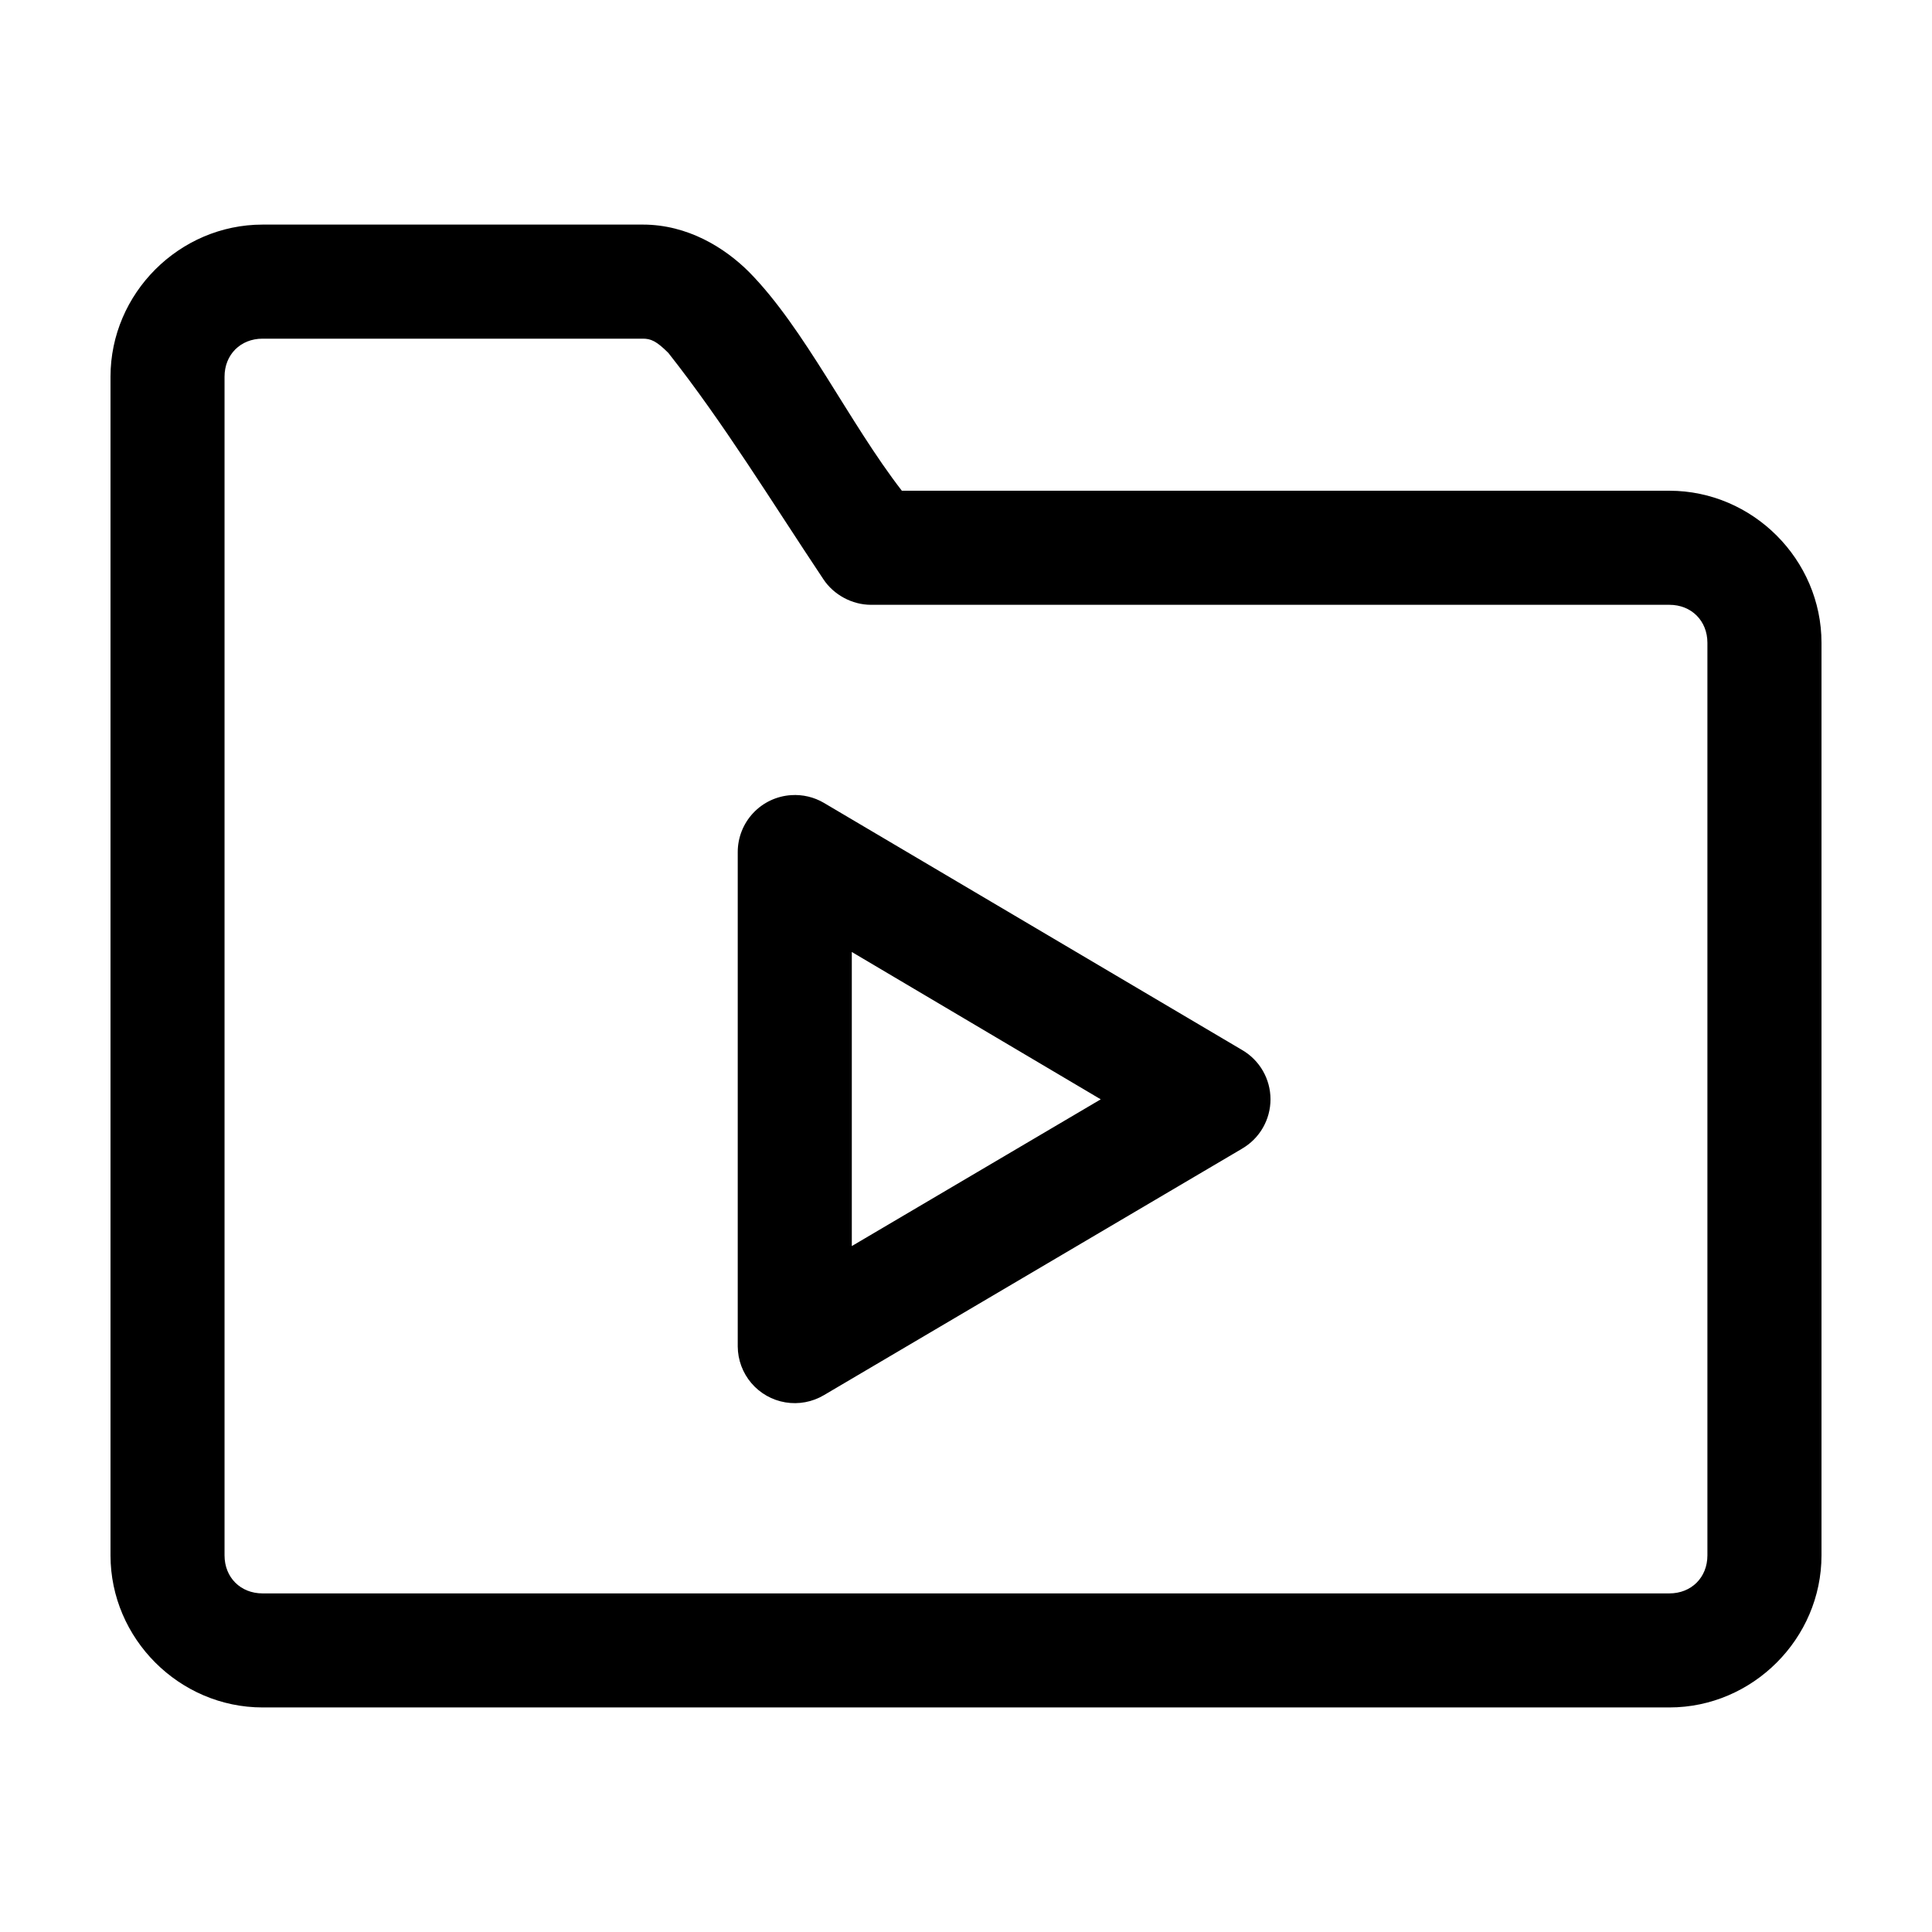
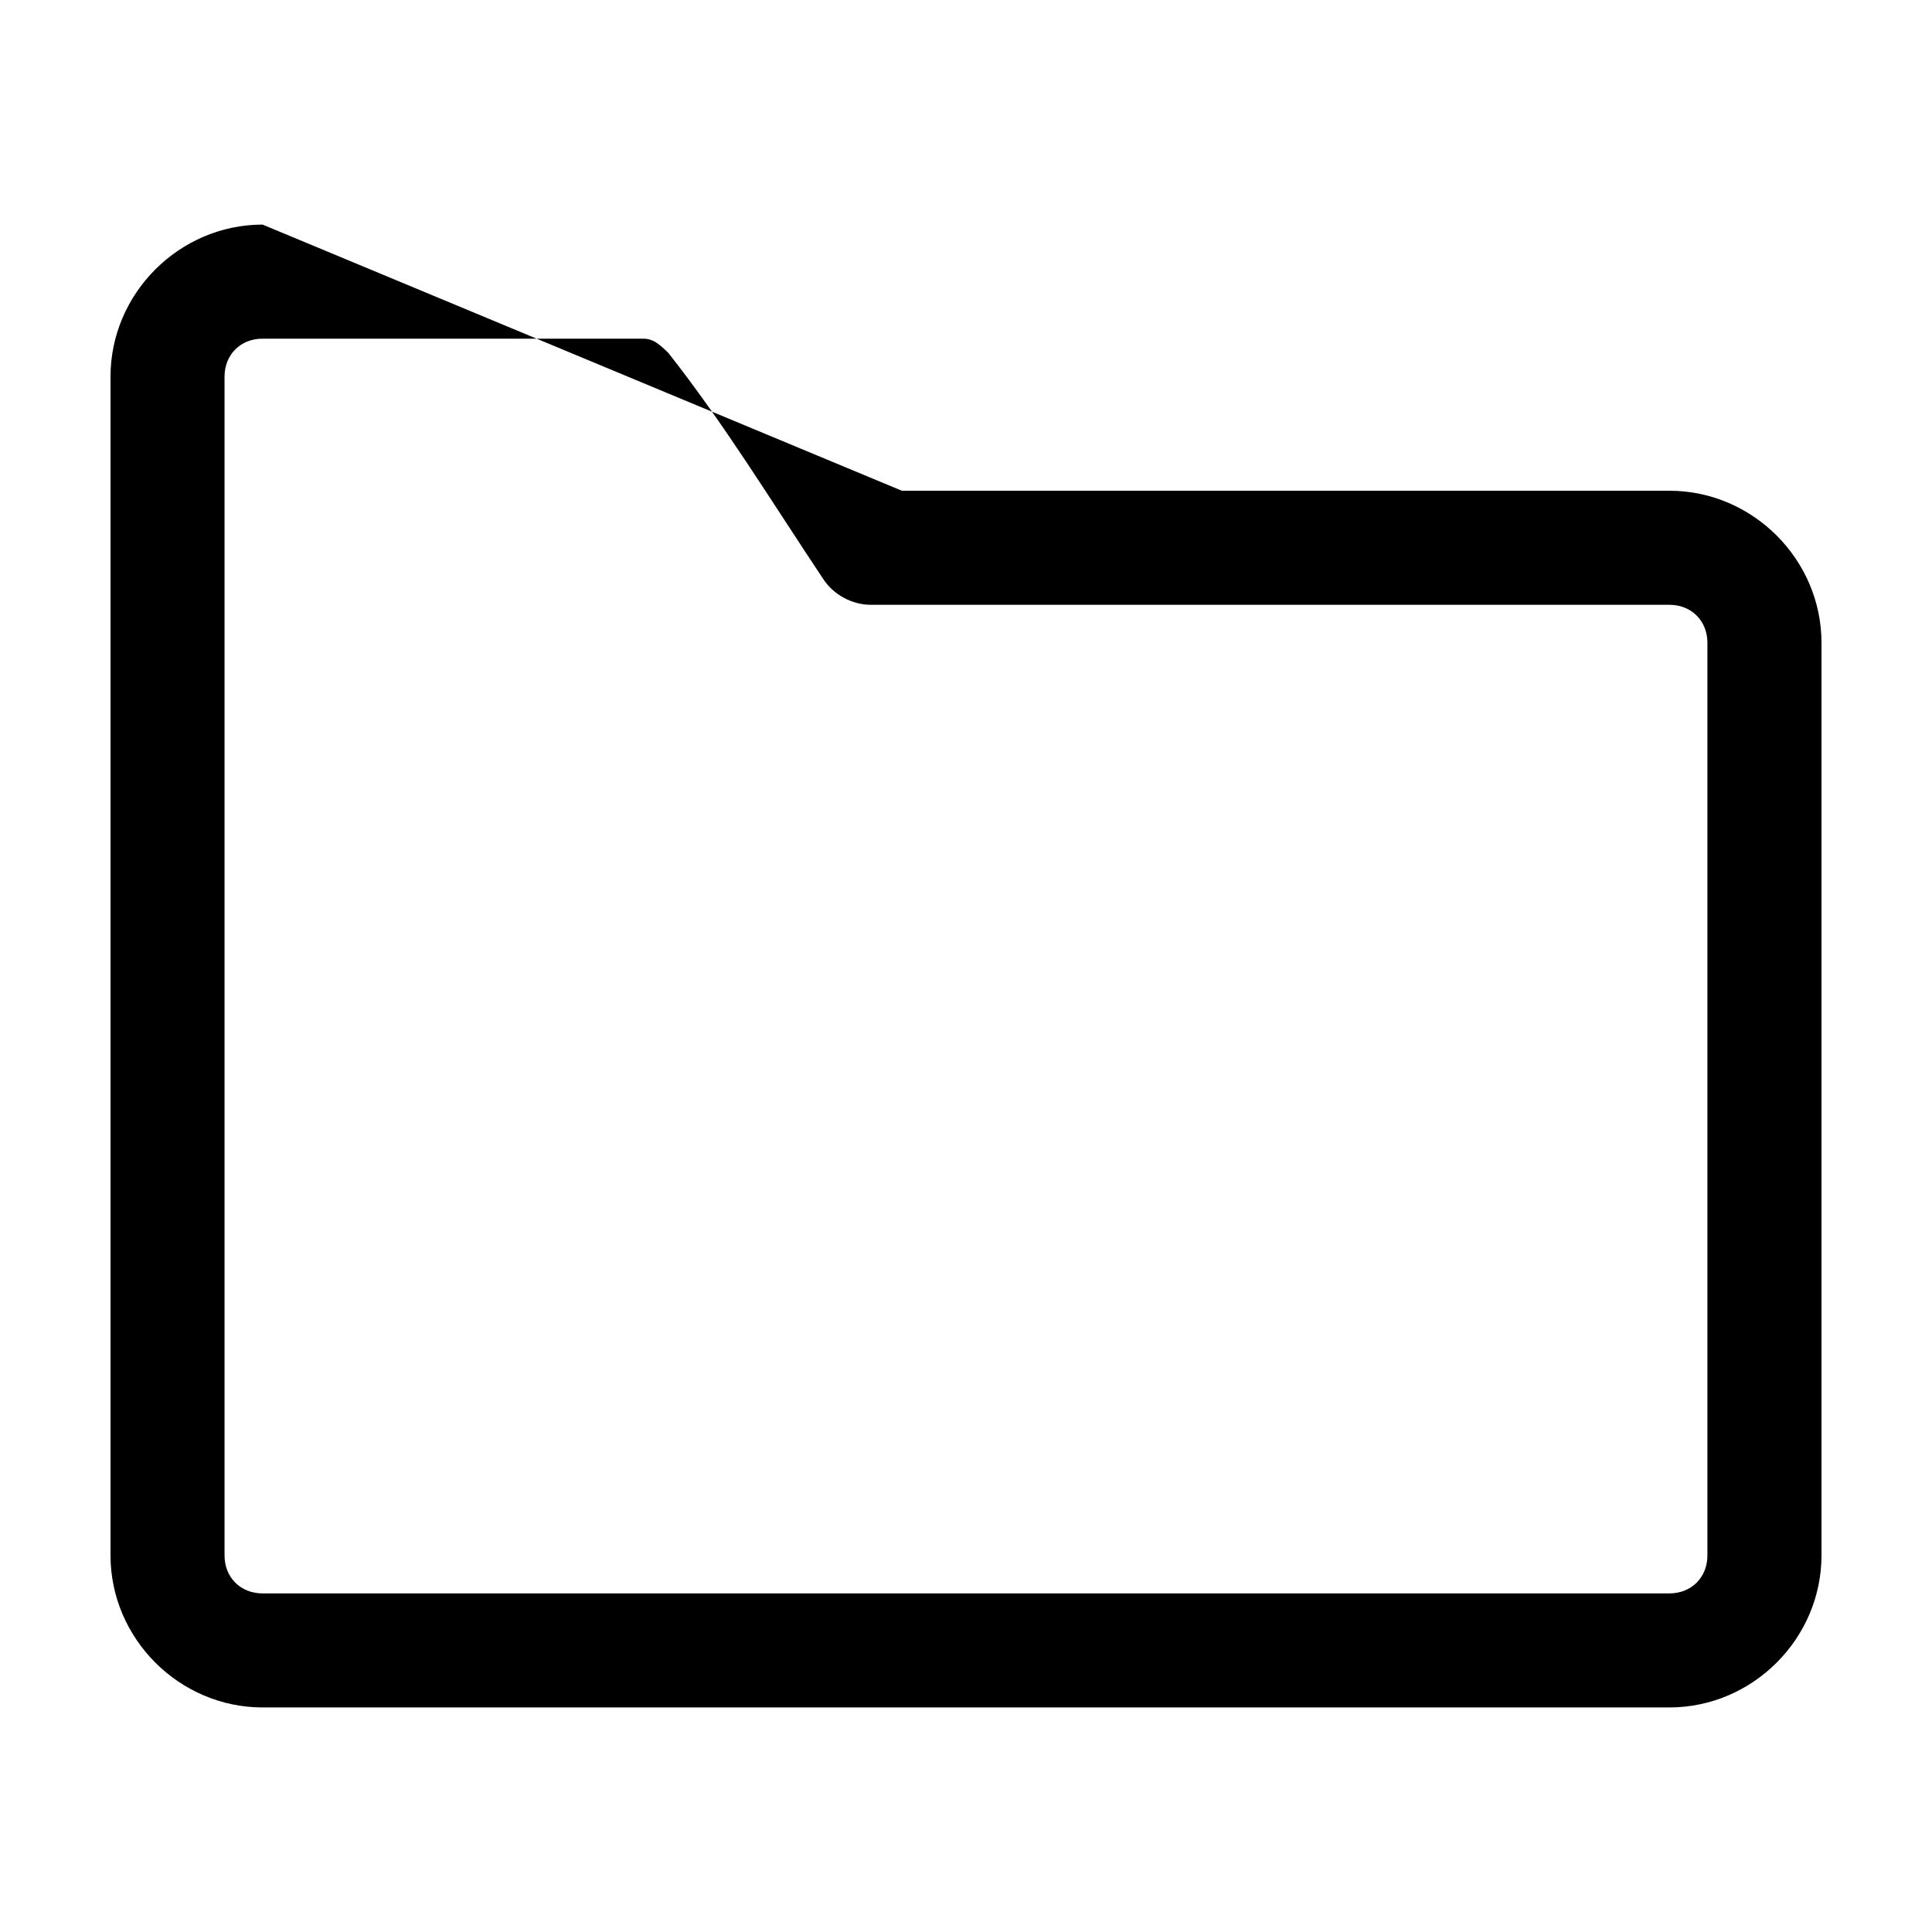
<svg xmlns="http://www.w3.org/2000/svg" fill="#000000" width="800px" height="800px" version="1.1" viewBox="144 144 512 512">
  <g>
-     <path d="m213.59 203.52c-22.066 0-40.305 18.238-40.305 40.305v312.36c0 22.066 18.238 40.305 40.305 40.305h372.82c22.066 0 40.305-18.238 40.305-40.305v-241.83c0-22.066-18.238-40.305-40.305-40.305h-203.41c-14.047-18.137-25.711-42.961-40.461-57.938-6.484-6.484-16.301-12.594-28.184-12.594zm0 30.23h100.76c2.074 0 3.562 0.57 6.769 3.777 14.688 18.621 27.277 39.266 41.09 59.984 2.742 4.141 7.629 6.766 12.594 6.769h211.6c5.844 0 10.078 4.234 10.078 10.078v241.83c0 5.844-4.234 10.078-10.078 10.078h-372.82c-5.844 0-10.078-4.234-10.078-10.078v-312.36c0-5.844 4.234-10.078 10.078-10.078z" />
-     <path d="m353.68 354.72c-3.844 0.242-7.449 1.938-10.082 4.746s-4.094 6.516-4.09 10.367v130.99c0.023 3.562 1.301 7.004 3.613 9.715 2.312 2.715 5.512 4.523 9.027 5.106 3.516 0.586 7.125-0.094 10.191-1.91l110.84-65.336-0.004-0.004c4.656-2.703 7.519-7.684 7.519-13.066s-2.863-10.363-7.519-13.066l-110.84-65.496h0.004c-2.617-1.535-5.633-2.25-8.66-2.047zm16.059 41.566 65.969 39.047-65.969 38.887z" />
+     <path d="m213.59 203.52c-22.066 0-40.305 18.238-40.305 40.305v312.36c0 22.066 18.238 40.305 40.305 40.305h372.82c22.066 0 40.305-18.238 40.305-40.305v-241.83c0-22.066-18.238-40.305-40.305-40.305h-203.41zm0 30.23h100.76c2.074 0 3.562 0.57 6.769 3.777 14.688 18.621 27.277 39.266 41.09 59.984 2.742 4.141 7.629 6.766 12.594 6.769h211.6c5.844 0 10.078 4.234 10.078 10.078v241.83c0 5.844-4.234 10.078-10.078 10.078h-372.82c-5.844 0-10.078-4.234-10.078-10.078v-312.36c0-5.844 4.234-10.078 10.078-10.078z" />
  </g>
</svg>